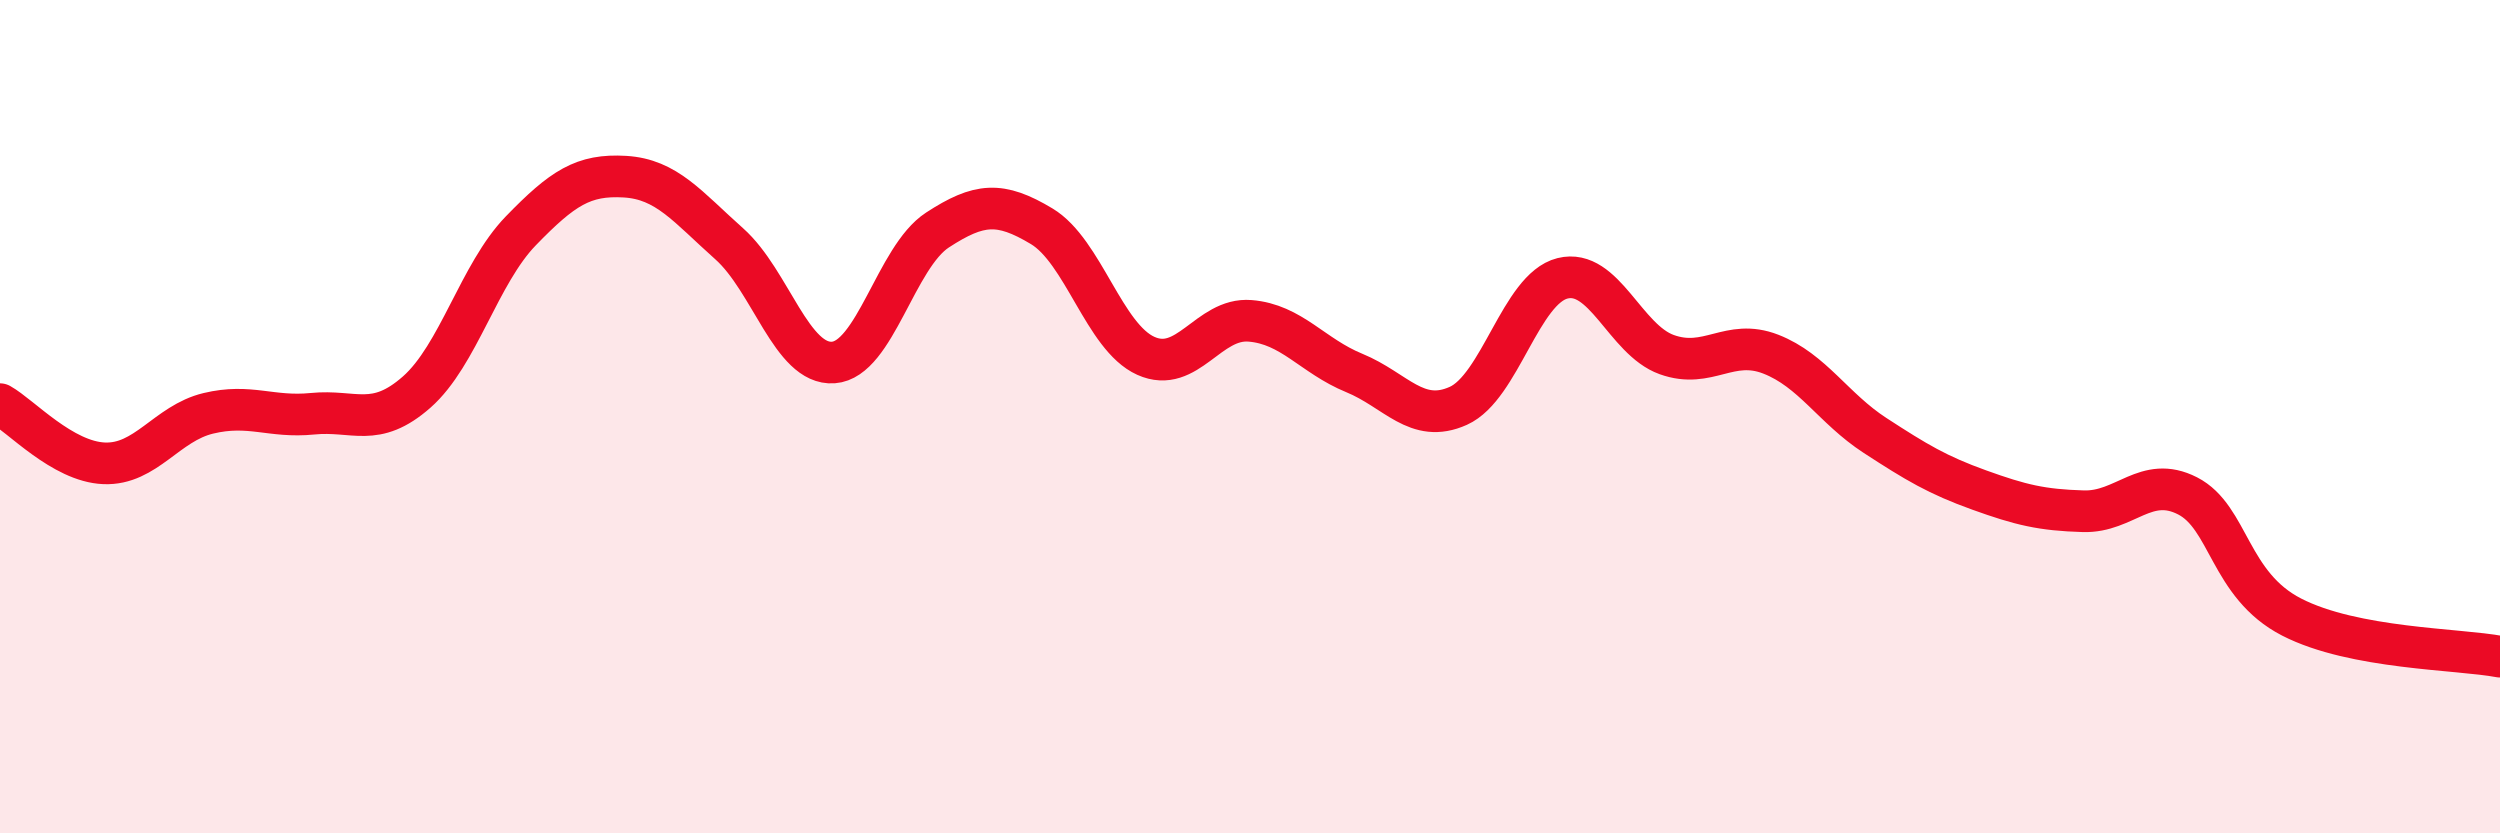
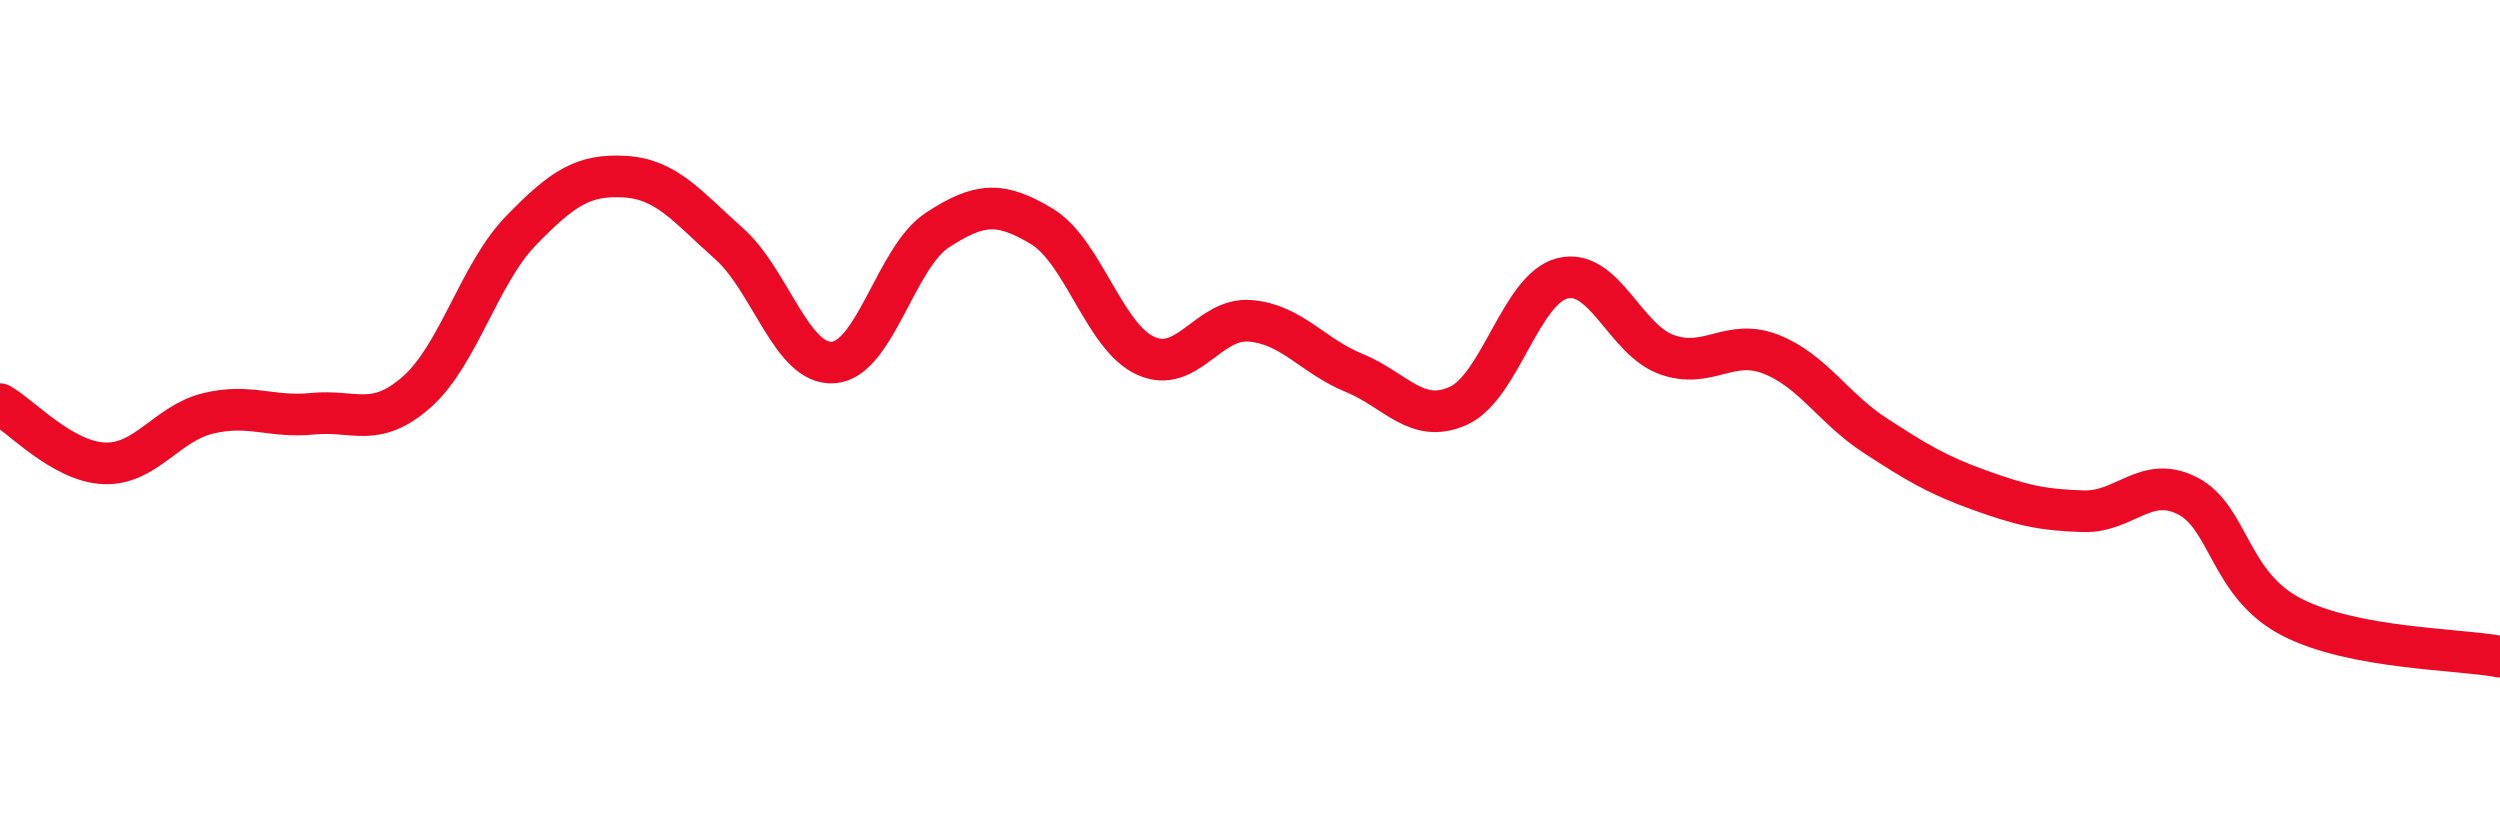
<svg xmlns="http://www.w3.org/2000/svg" width="60" height="20" viewBox="0 0 60 20">
-   <path d="M 0,9.7 C 0.5,9.98 1.5,11.08 2.5,11.12 C 3.5,11.16 4,10.16 5,9.92 C 6,9.68 6.5,10.03 7.5,9.93 C 8.5,9.83 9,10.29 10,9.41 C 11,8.53 11.5,6.57 12.5,5.54 C 13.5,4.51 14,4.18 15,4.24 C 16,4.3 16.5,4.96 17.5,5.85 C 18.5,6.74 19,8.77 20,8.7 C 21,8.63 21.5,6.17 22.5,5.52 C 23.5,4.87 24,4.83 25,5.43 C 26,6.03 26.5,8.09 27.5,8.54 C 28.5,8.99 29,7.62 30,7.7 C 31,7.78 31.5,8.54 32.5,8.95 C 33.5,9.36 34,10.19 35,9.74 C 36,9.29 36.5,6.93 37.5,6.68 C 38.5,6.43 39,8.15 40,8.51 C 41,8.87 41.5,8.11 42.5,8.5 C 43.5,8.89 44,9.8 45,10.45 C 46,11.1 46.5,11.4 47.5,11.76 C 48.5,12.12 49,12.24 50,12.27 C 51,12.3 51.5,11.39 52.5,11.9 C 53.5,12.41 53.5,14.04 55,14.81 C 56.5,15.58 59,15.57 60,15.76L60 20L0 20Z" fill="#EB0A25" opacity="0.1" stroke-linecap="round" stroke-linejoin="round" />
  <path d="M 0,9.7 C 0.5,9.98 1.5,11.08 2.5,11.12 C 3.5,11.16 4,10.16 5,9.92 C 6,9.68 6.5,10.03 7.5,9.93 C 8.5,9.83 9,10.29 10,9.41 C 11,8.53 11.5,6.57 12.5,5.54 C 13.5,4.51 14,4.18 15,4.24 C 16,4.3 16.5,4.96 17.5,5.85 C 18.5,6.74 19,8.77 20,8.7 C 21,8.63 21.5,6.17 22.5,5.52 C 23.5,4.87 24,4.83 25,5.43 C 26,6.03 26.5,8.09 27.5,8.54 C 28.5,8.99 29,7.62 30,7.7 C 31,7.78 31.5,8.54 32.5,8.95 C 33.5,9.36 34,10.19 35,9.74 C 36,9.29 36.5,6.93 37.5,6.68 C 38.5,6.43 39,8.15 40,8.51 C 41,8.87 41.5,8.11 42.5,8.5 C 43.5,8.89 44,9.8 45,10.45 C 46,11.1 46.5,11.4 47.5,11.76 C 48.5,12.12 49,12.24 50,12.27 C 51,12.3 51.5,11.39 52.5,11.9 C 53.5,12.41 53.5,14.04 55,14.81 C 56.5,15.58 59,15.57 60,15.76" stroke="#EB0A25" stroke-width="1" fill="none" stroke-linecap="round" stroke-linejoin="round" />
</svg>